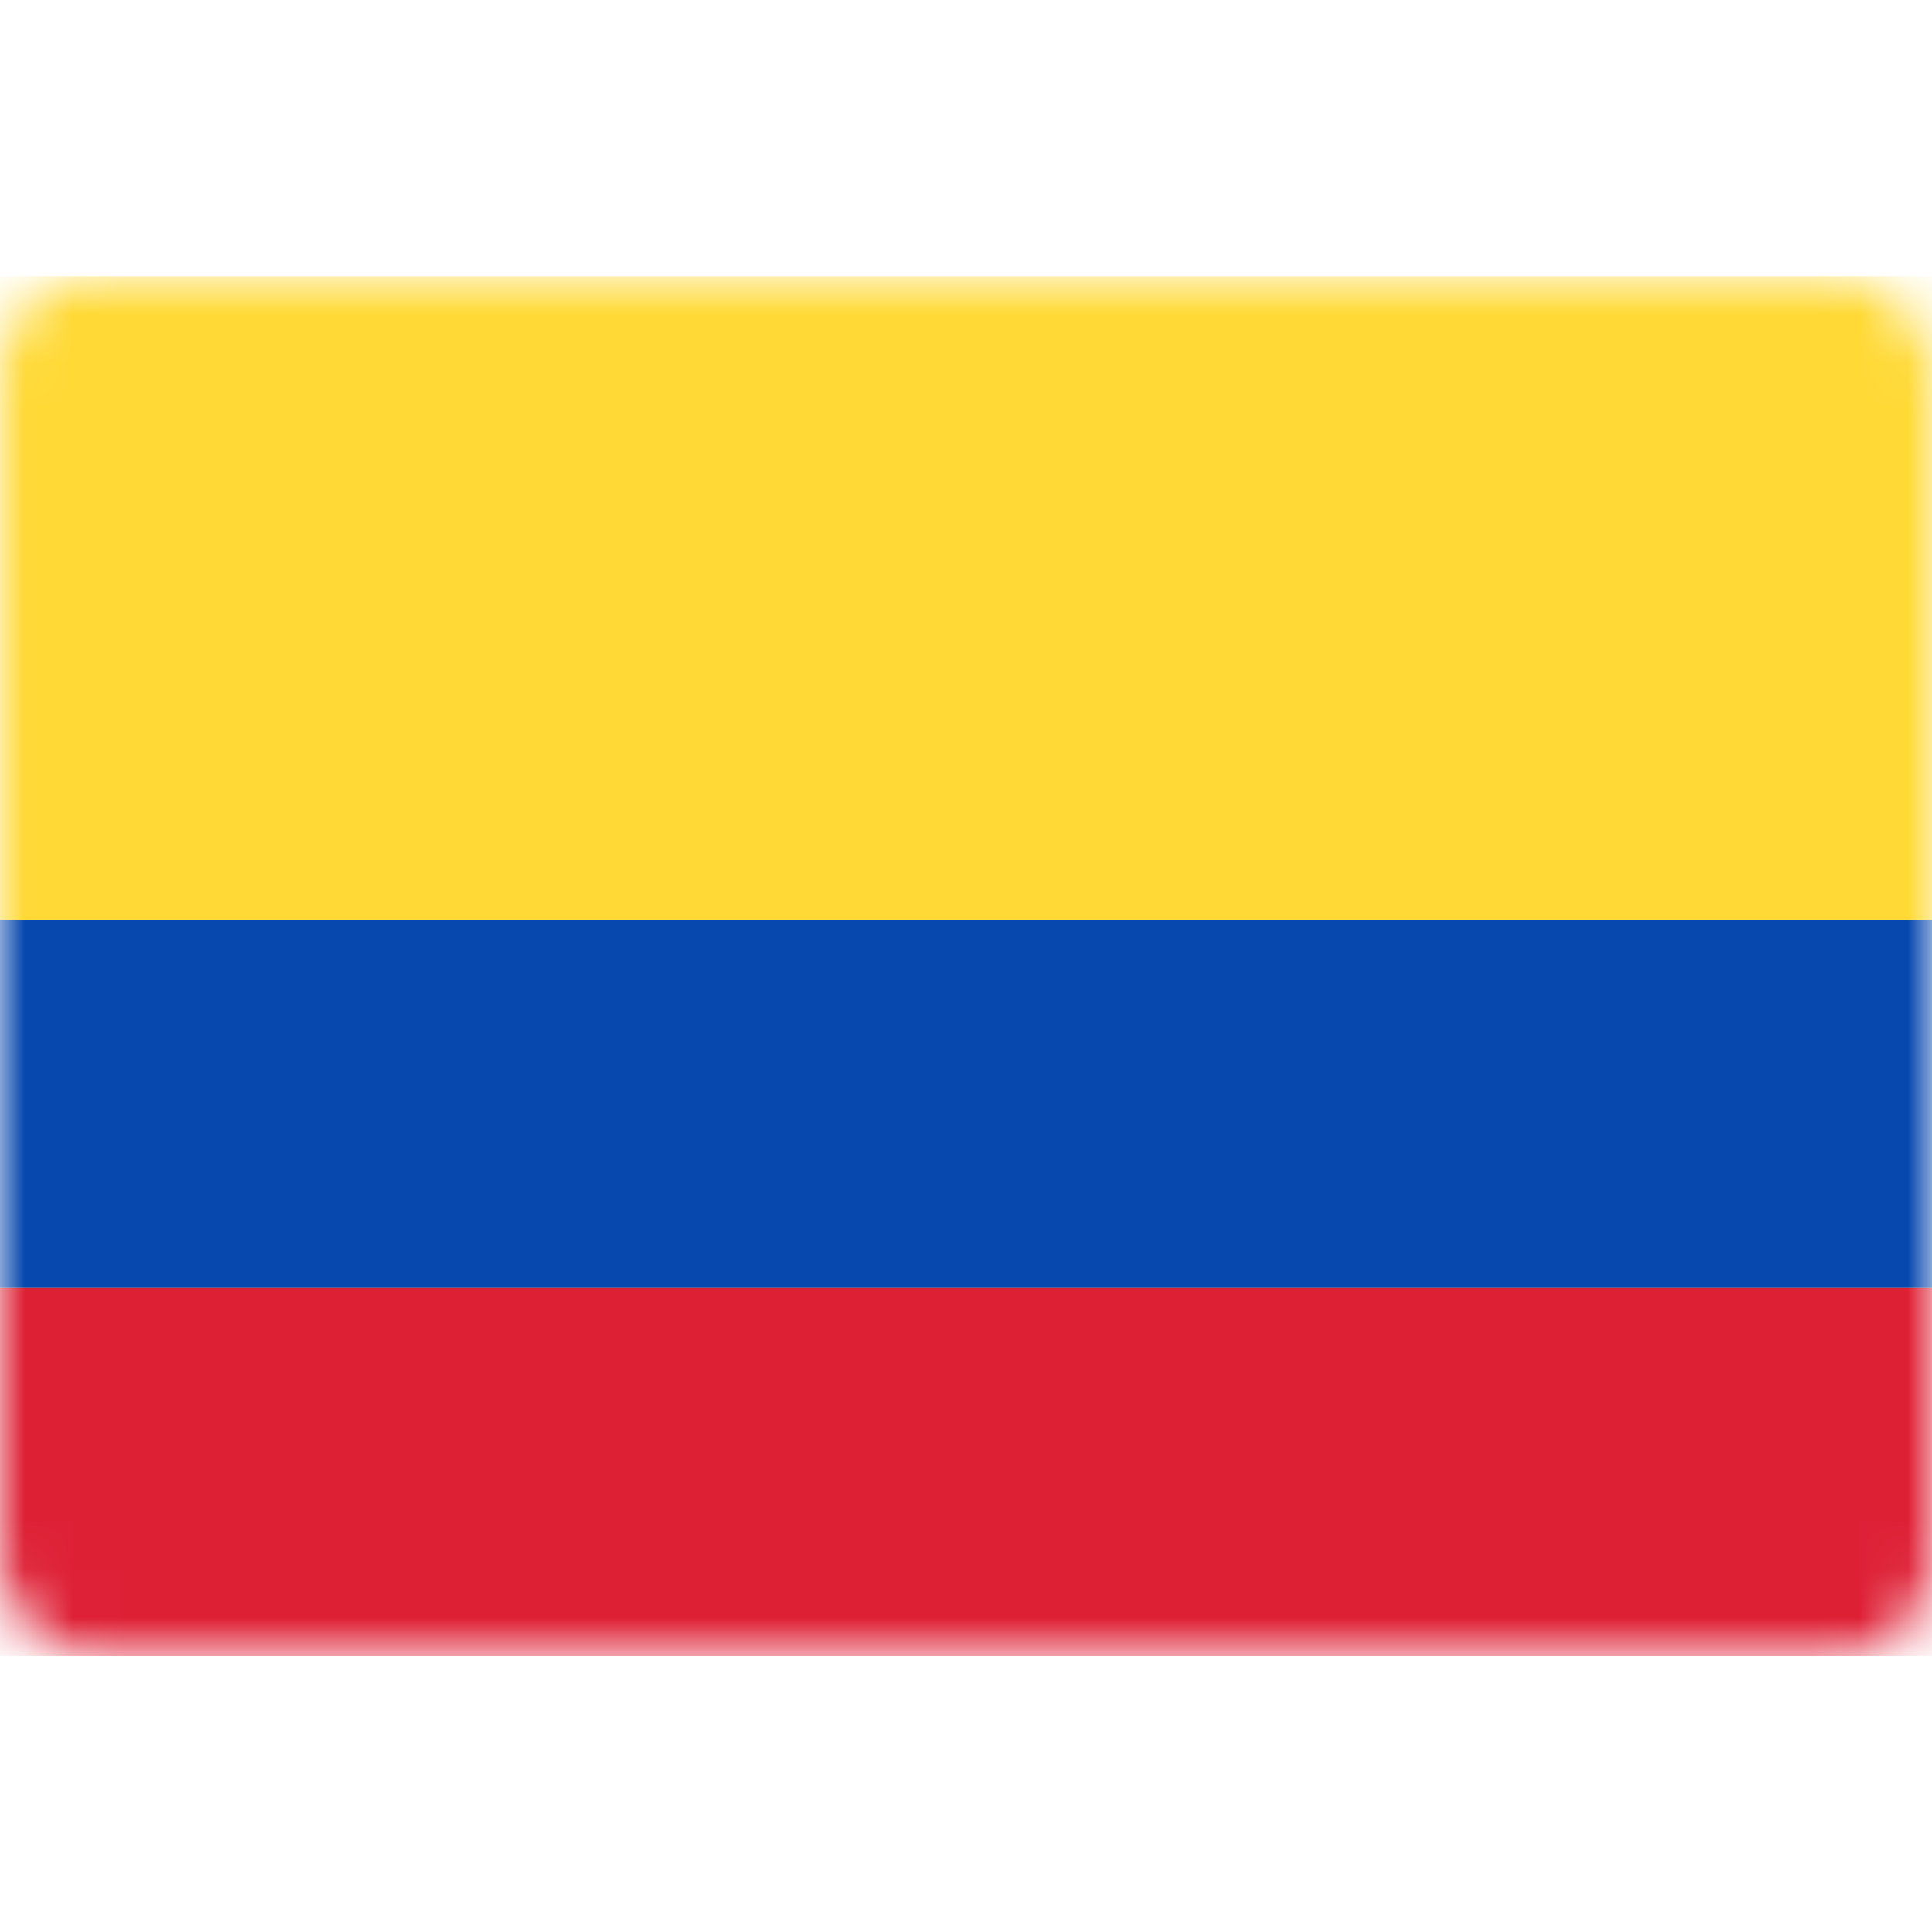
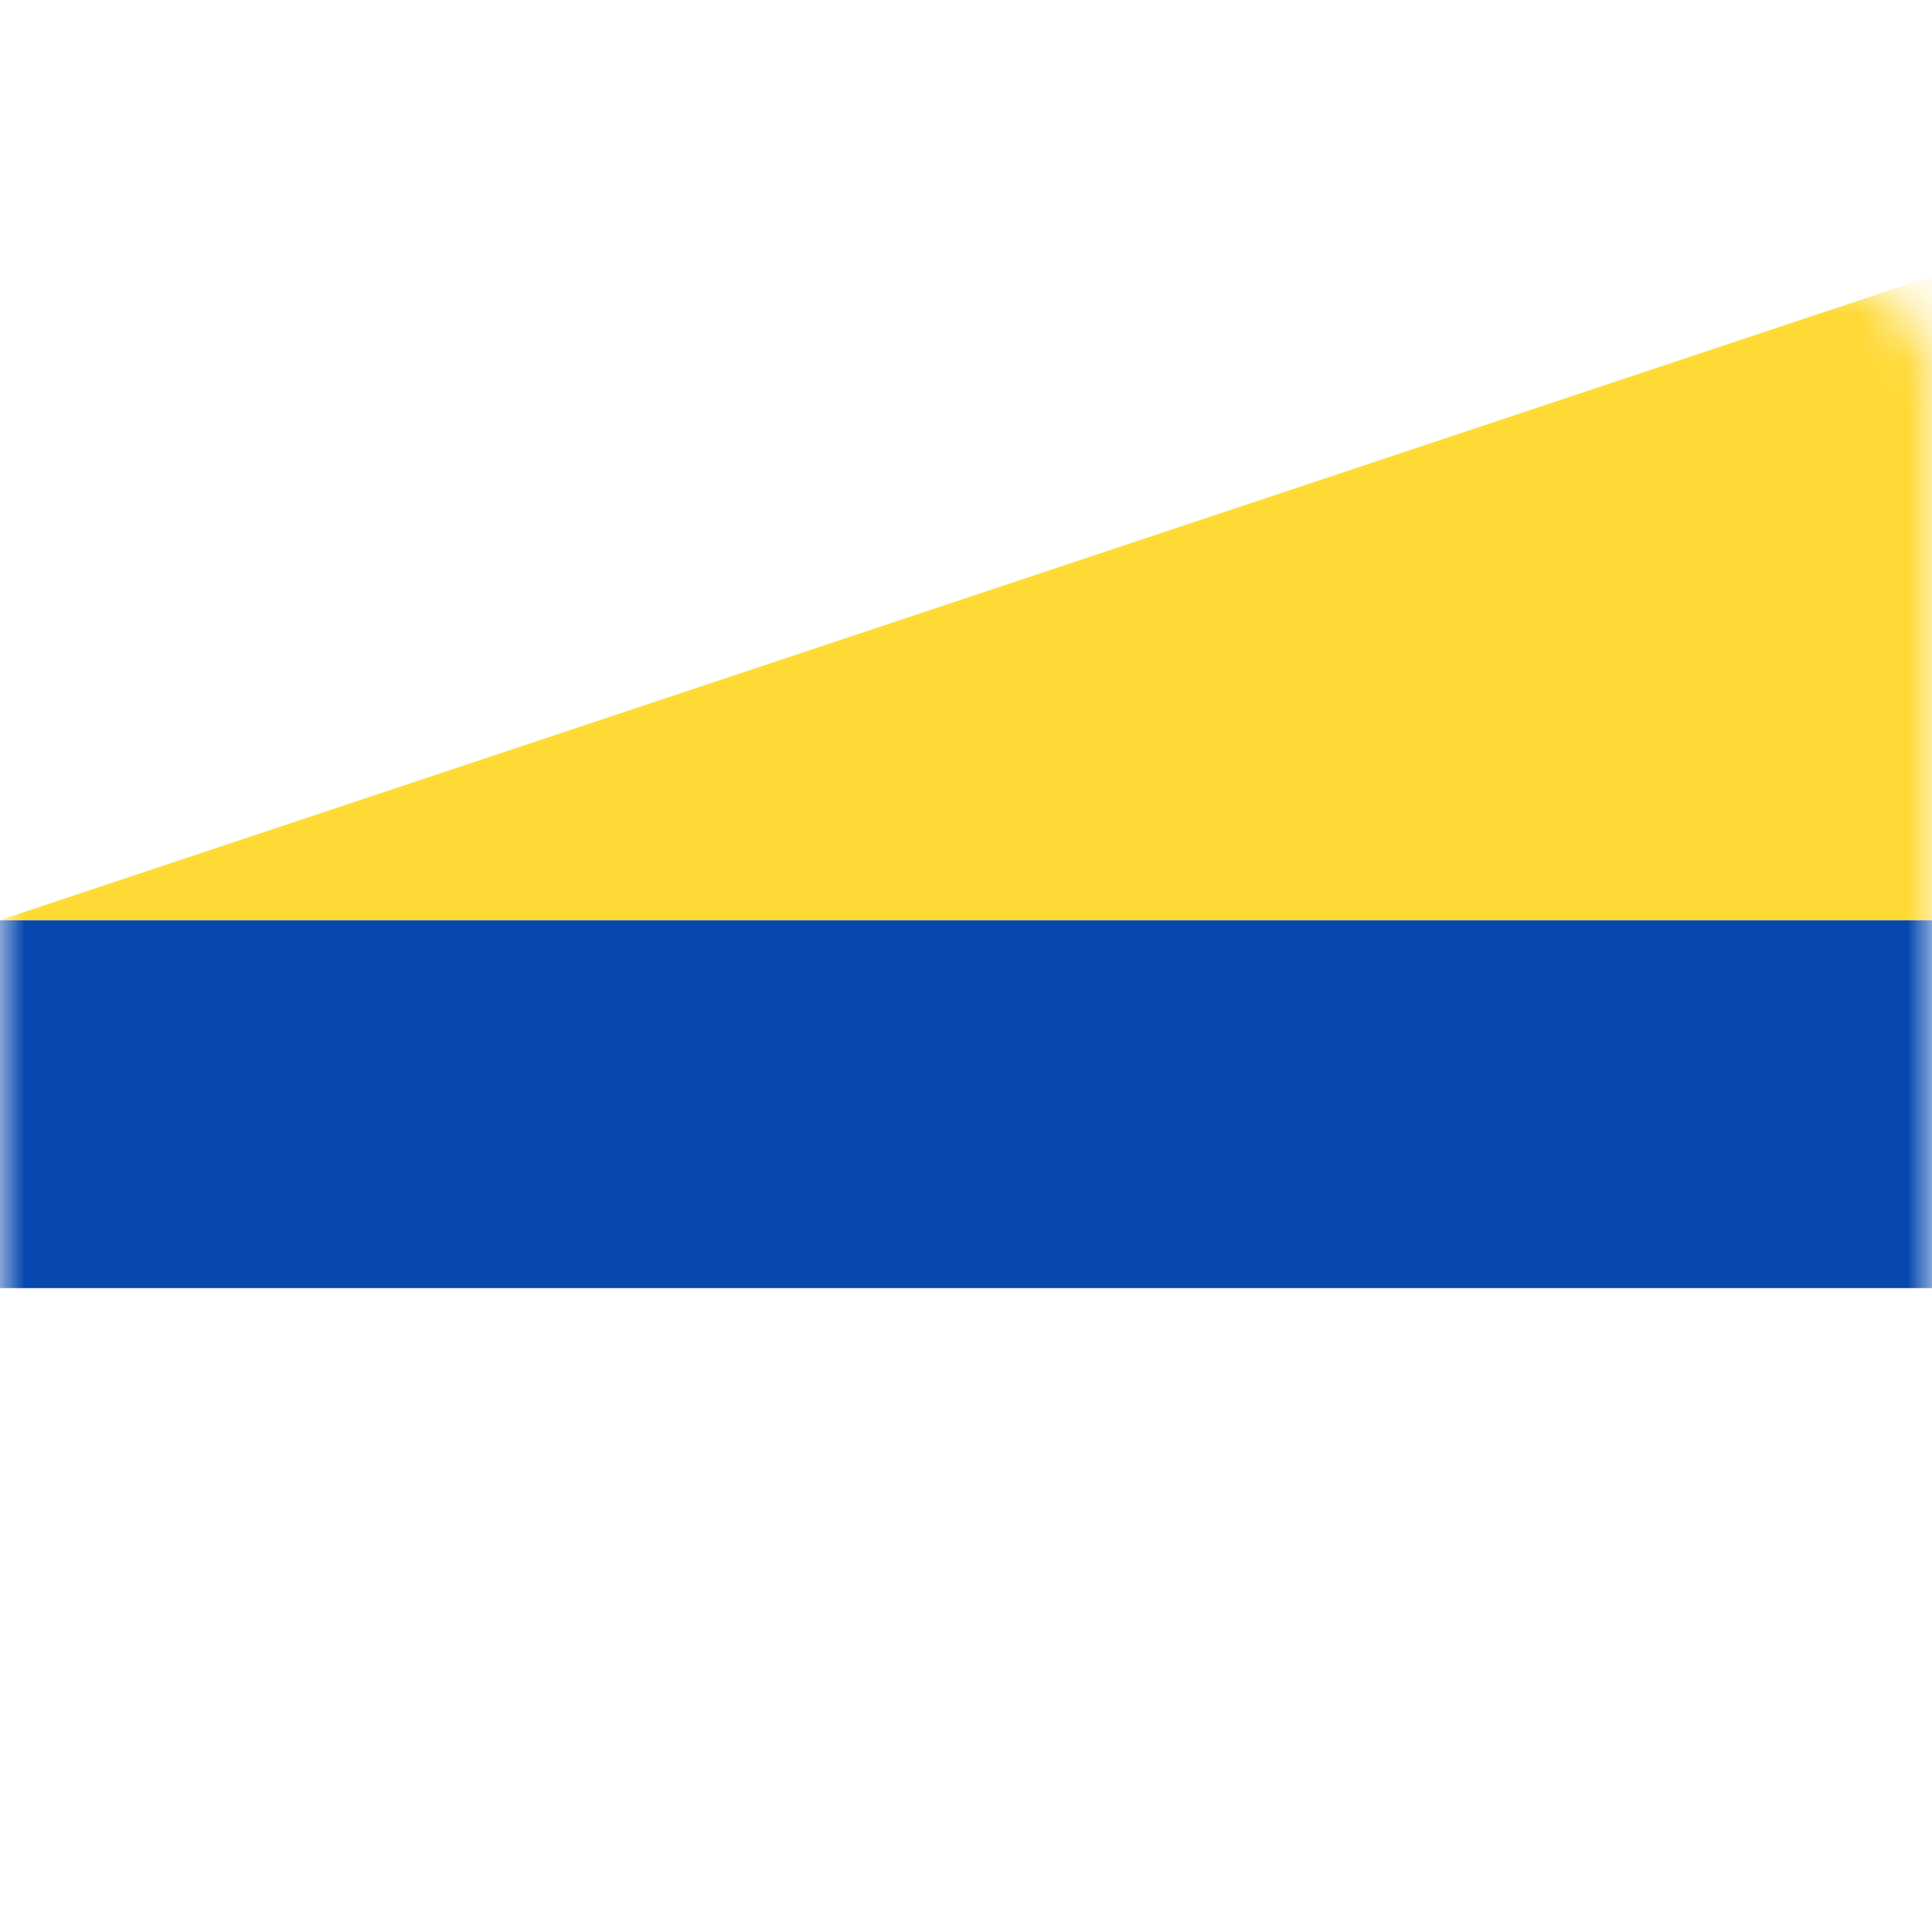
<svg xmlns="http://www.w3.org/2000/svg" fill="none" height="40" viewBox="0 0 40 40" width="40">
  <filter id="a" color-interpolation-filters="sRGB" filterUnits="userSpaceOnUse" height="7.619" width="40" x="0" y="19.05">
    <feFlood flood-opacity="0" result="BackgroundImageFix" />
    <feColorMatrix in="SourceAlpha" result="hardAlpha" type="matrix" values="0 0 0 0 0 0 0 0 0 0 0 0 0 0 0 0 0 0 127 0" />
    <feOffset />
    <feColorMatrix type="matrix" values="0 0 0 0 0 0 0 0 0 0 0 0 0 0 0 0 0 0 0.06 0" />
    <feBlend in2="BackgroundImageFix" mode="normal" result="effect1_dropShadow_2650_86208" />
    <feBlend in="SourceGraphic" in2="effect1_dropShadow_2650_86208" mode="normal" result="shape" />
  </filter>
  <filter id="b" color-interpolation-filters="sRGB" filterUnits="userSpaceOnUse" height="7.619" width="40" x="0" y="26.669">
    <feFlood flood-opacity="0" result="BackgroundImageFix" />
    <feColorMatrix in="SourceAlpha" result="hardAlpha" type="matrix" values="0 0 0 0 0 0 0 0 0 0 0 0 0 0 0 0 0 0 127 0" />
    <feOffset />
    <feColorMatrix type="matrix" values="0 0 0 0 0 0 0 0 0 0 0 0 0 0 0 0 0 0 0.06 0" />
    <feBlend in2="BackgroundImageFix" mode="normal" result="effect1_dropShadow_2650_86208" />
    <feBlend in="SourceGraphic" in2="effect1_dropShadow_2650_86208" mode="normal" result="shape" />
  </filter>
  <mask id="c" height="30" maskUnits="userSpaceOnUse" width="40" x="0" y="5">
    <rect fill="#fff" height="28.571" rx="2" width="40" y="5.717" />
  </mask>
-   <rect fill="#fff" height="28.571" rx="2" width="40" y="5.717" />
  <g mask="url(#c)">
    <g filter="url(#a)">
      <path clip-rule="evenodd" d="m0 26.669h40v-7.619h-40z" fill="#0748ae" fill-rule="evenodd" />
    </g>
    <g filter="url(#b)">
-       <path clip-rule="evenodd" d="m0 34.288h40v-7.619h-40z" fill="#de2035" fill-rule="evenodd" />
-     </g>
-     <path clip-rule="evenodd" d="m0 19.05h40v-13.333h-40z" fill="#ffd935" fill-rule="evenodd" />
+       </g>
+     <path clip-rule="evenodd" d="m0 19.05h40v-13.333z" fill="#ffd935" fill-rule="evenodd" />
  </g>
</svg>